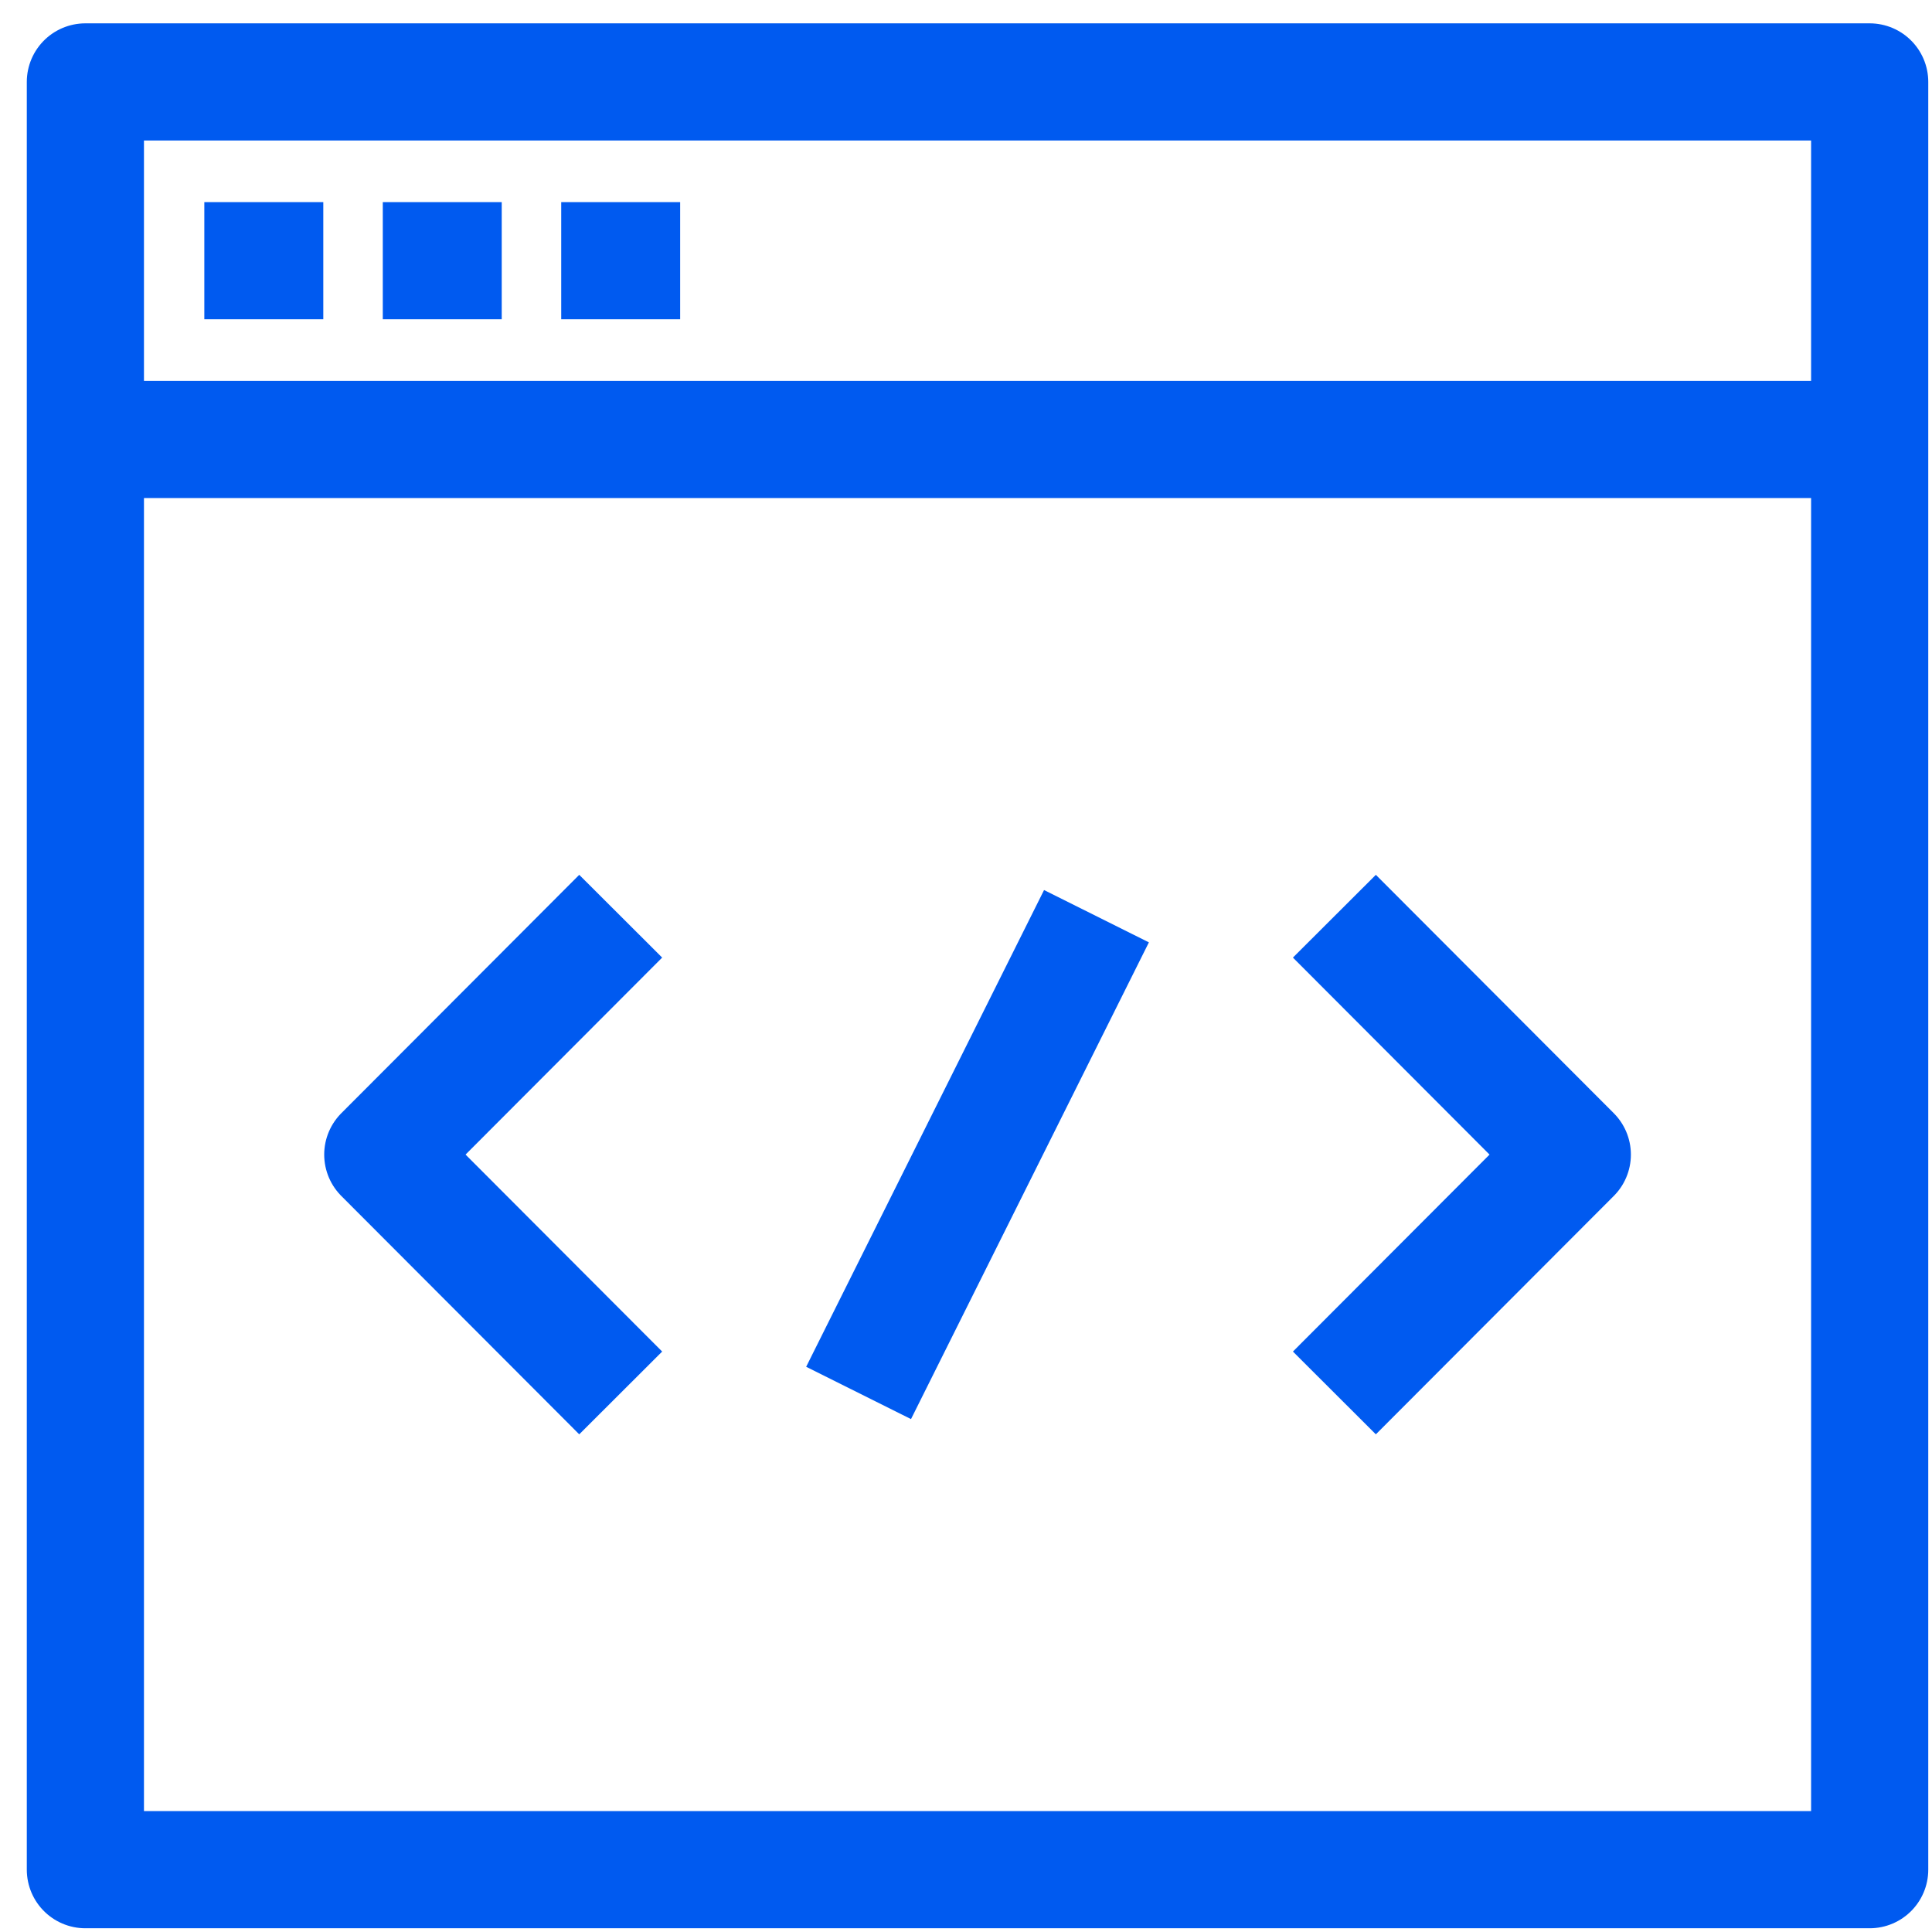
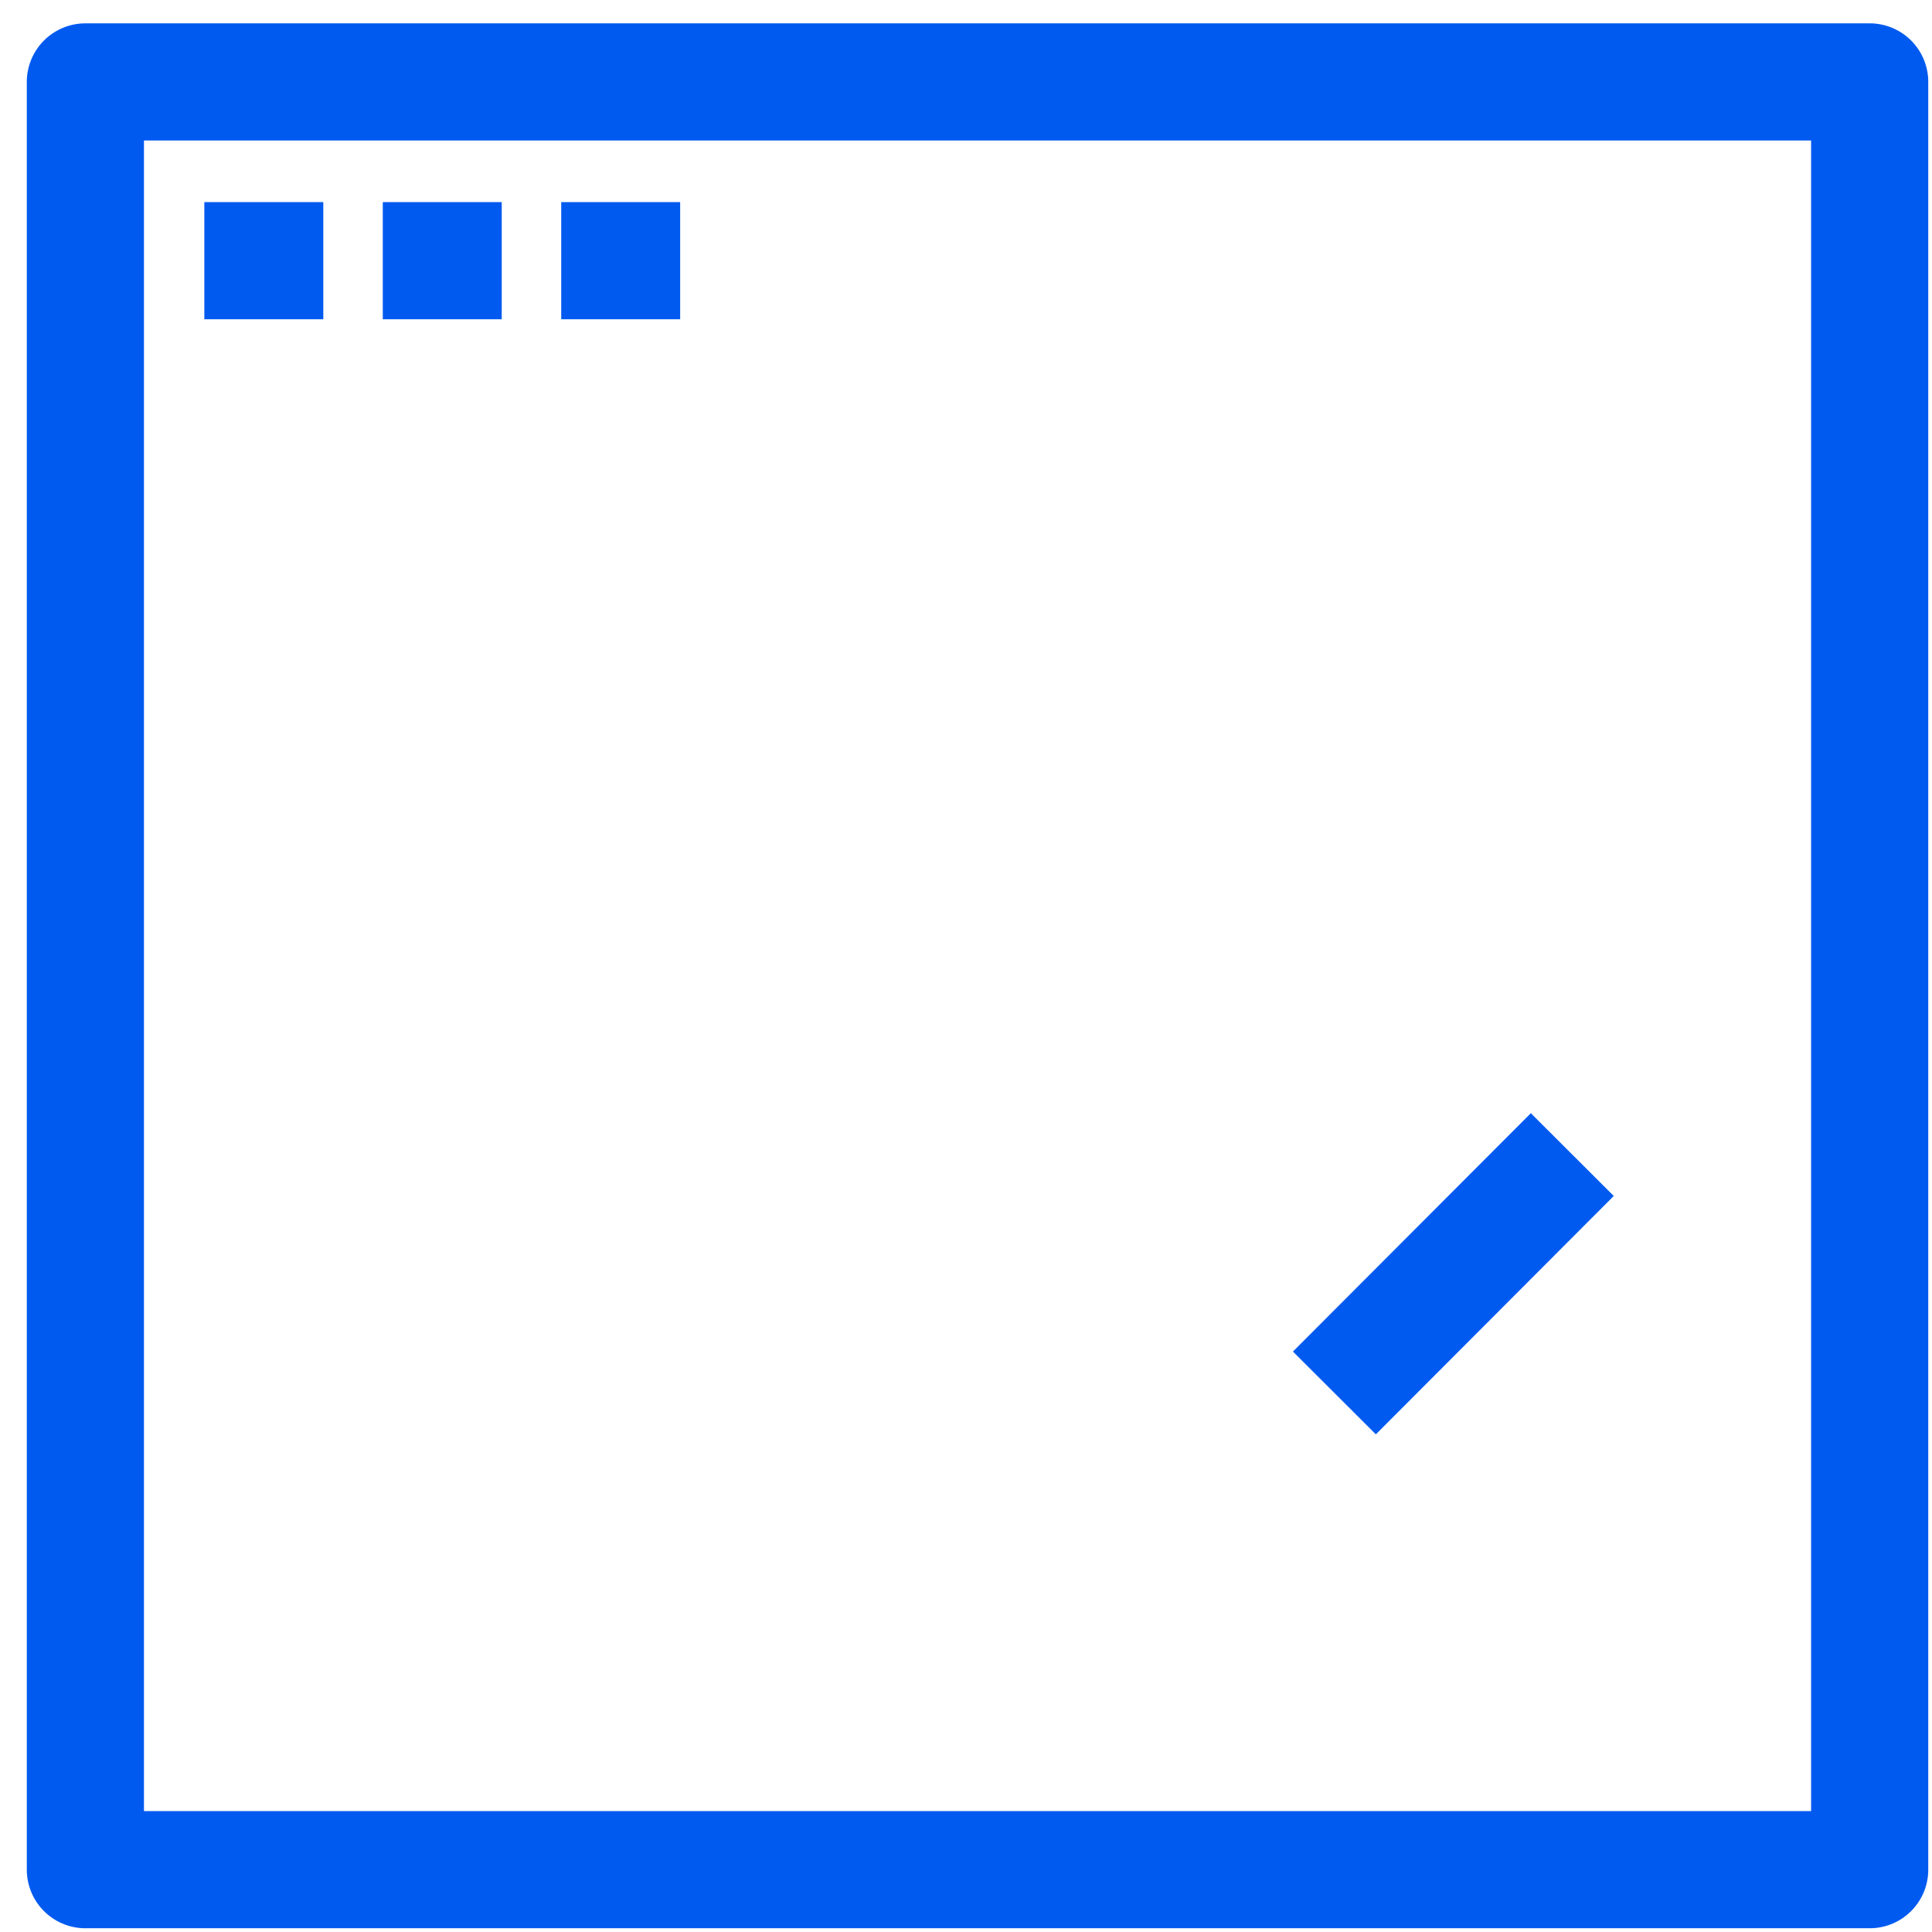
<svg xmlns="http://www.w3.org/2000/svg" width="62" height="62" viewBox="0 0 62 62" fill="none">
  <path d="M60 2.629H2.74V60H60V2.629Z" stroke="#005AF0" stroke-width="3.76" stroke-miterlimit="10" stroke-linejoin="round" />
  <path d="M6.557 8.366H10.375" stroke="#005AF0" stroke-width="3.76" stroke-miterlimit="10" stroke-linejoin="round" />
  <path d="M12.284 8.366H16.101" stroke="#005AF0" stroke-width="3.76" stroke-miterlimit="10" stroke-linejoin="round" />
  <path d="M18.01 8.366H21.827" stroke="#005AF0" stroke-width="3.76" stroke-miterlimit="10" stroke-linejoin="round" />
-   <path d="M2.74 14.103H60" stroke="#005AF0" stroke-width="3.76" stroke-miterlimit="10" stroke-linejoin="round" />
-   <path d="M19.919 29.402L12.284 37.052L19.919 44.701" stroke="#005AF0" stroke-width="3.76" stroke-miterlimit="10" stroke-linejoin="round" />
-   <path d="M42.822 44.701L50.457 37.052L42.822 29.402" stroke="#005AF0" stroke-width="3.76" stroke-miterlimit="10" stroke-linejoin="round" />
-   <path d="M27.553 44.701L35.187 29.402" stroke="#005AF0" stroke-width="3.76" stroke-miterlimit="10" stroke-linejoin="round" />
+   <path d="M42.822 44.701L50.457 37.052" stroke="#005AF0" stroke-width="3.76" stroke-miterlimit="10" stroke-linejoin="round" />
</svg>